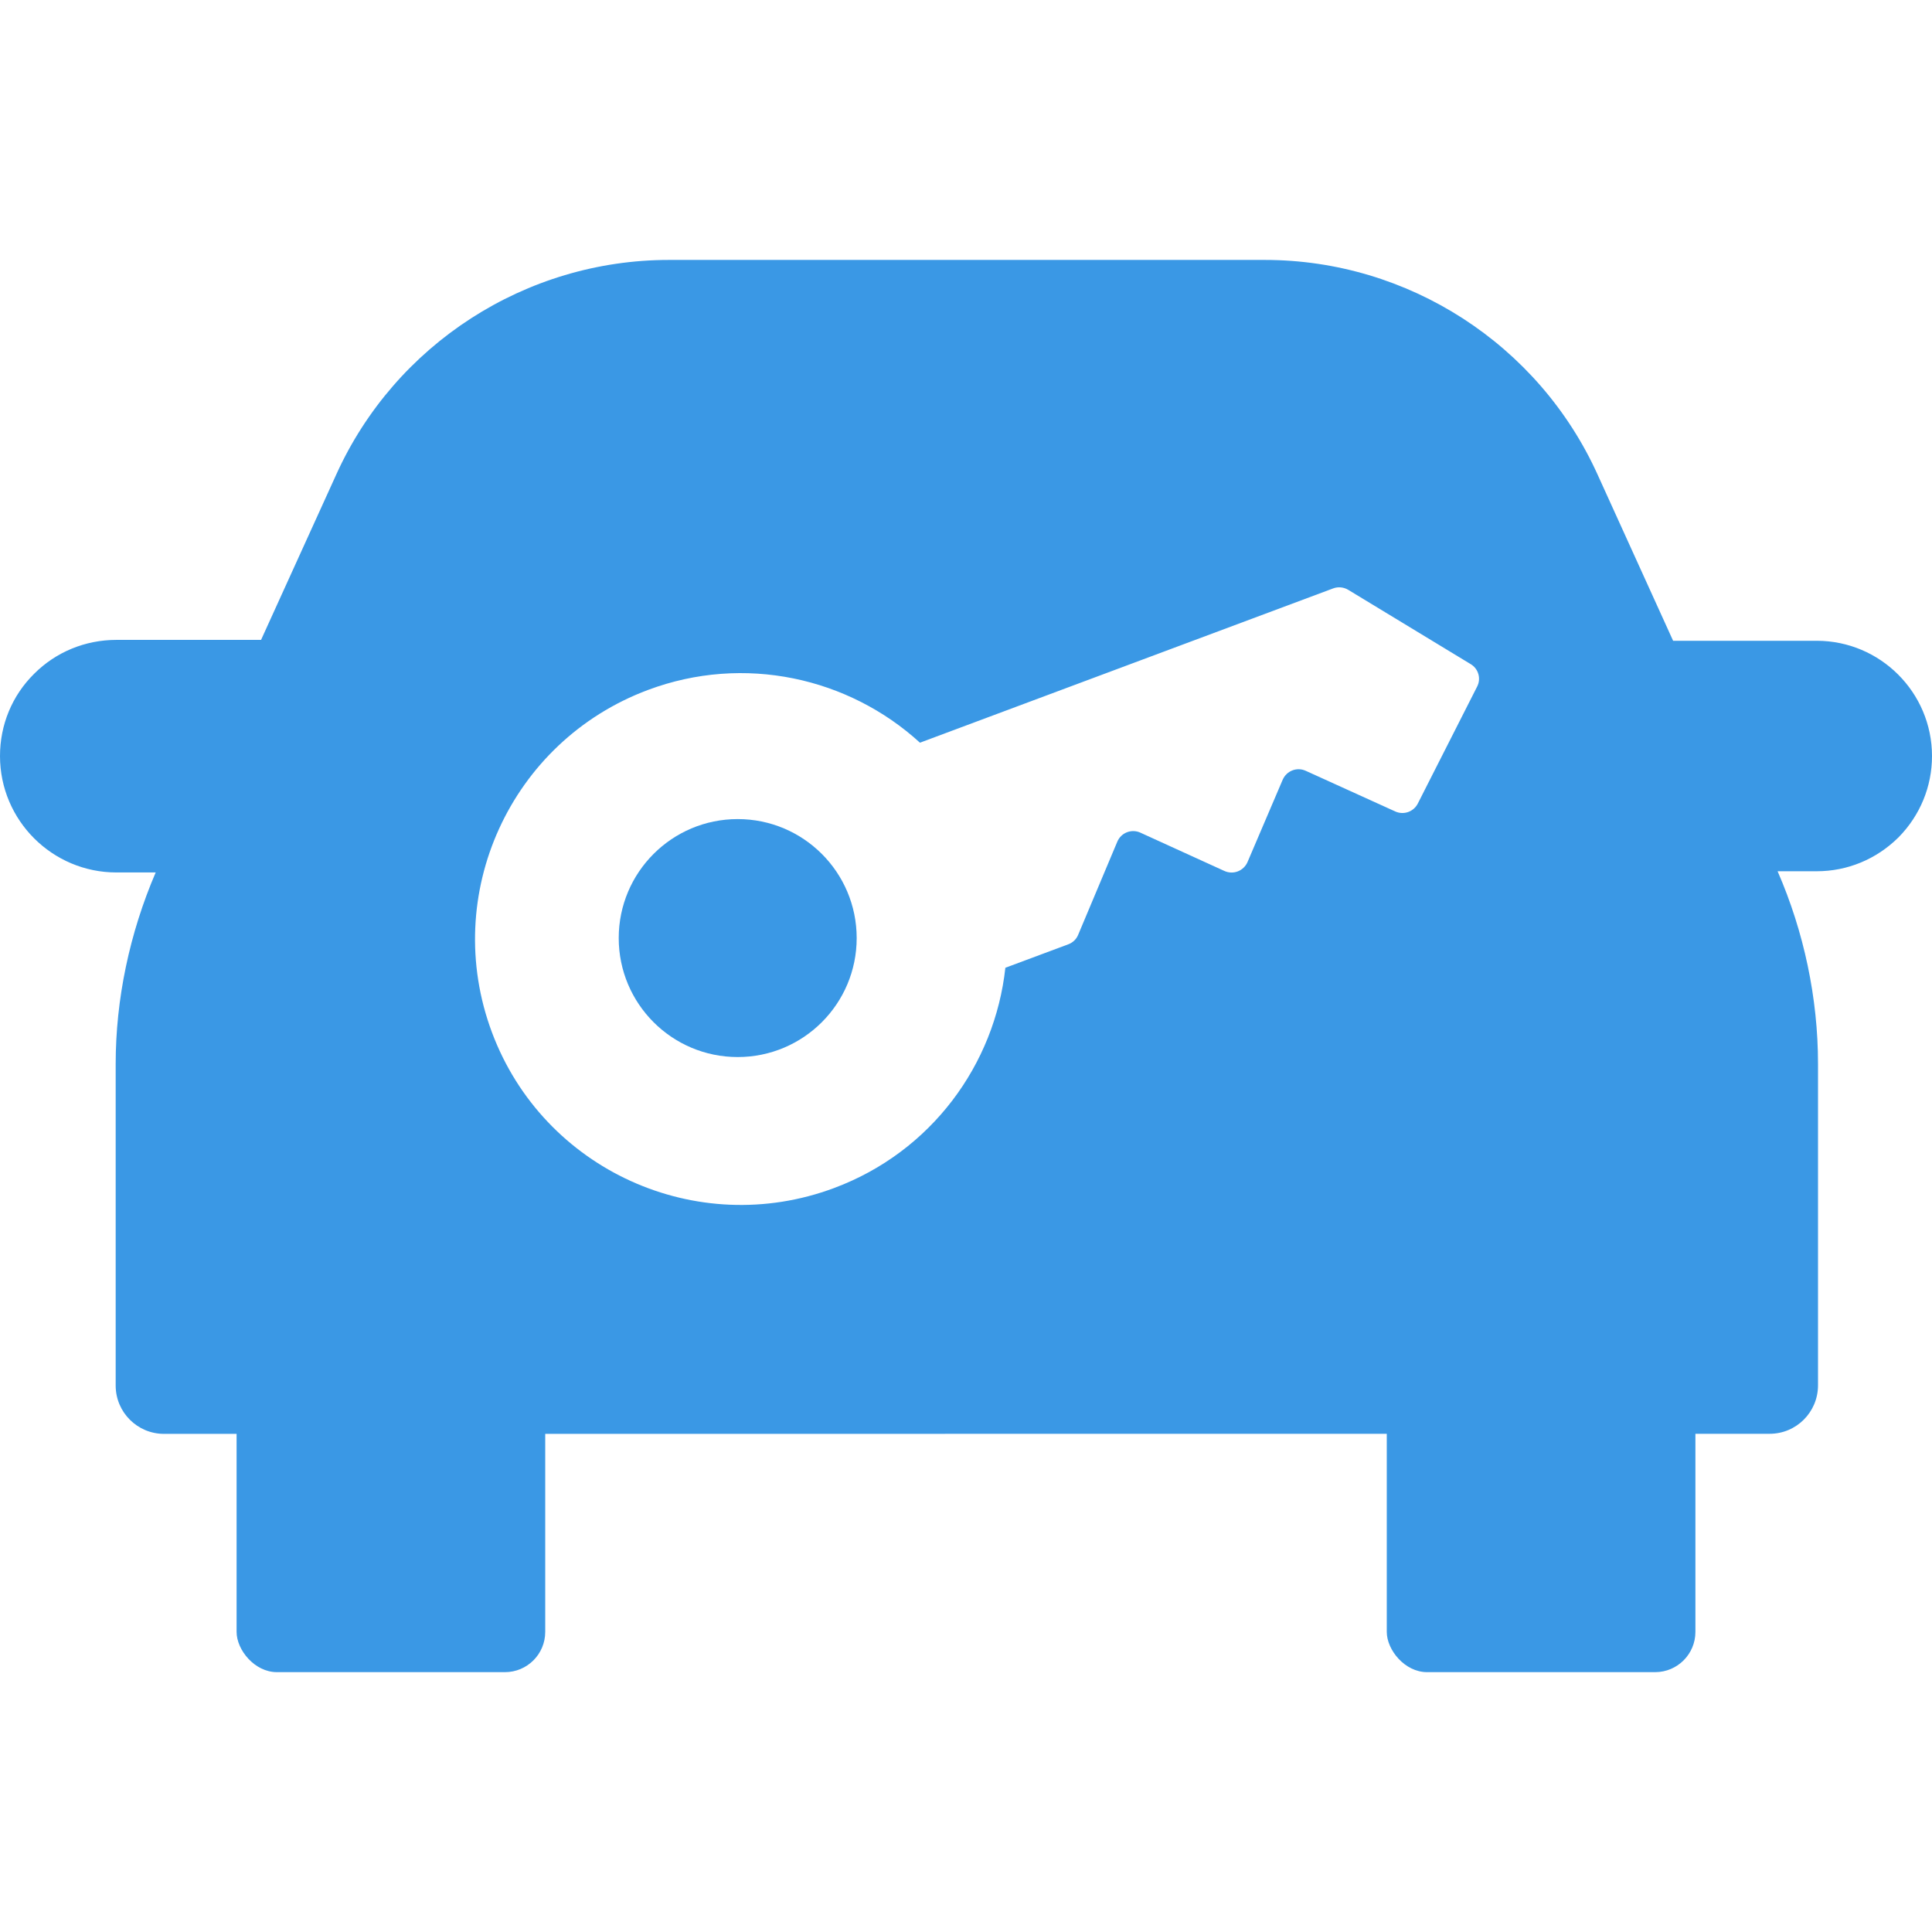
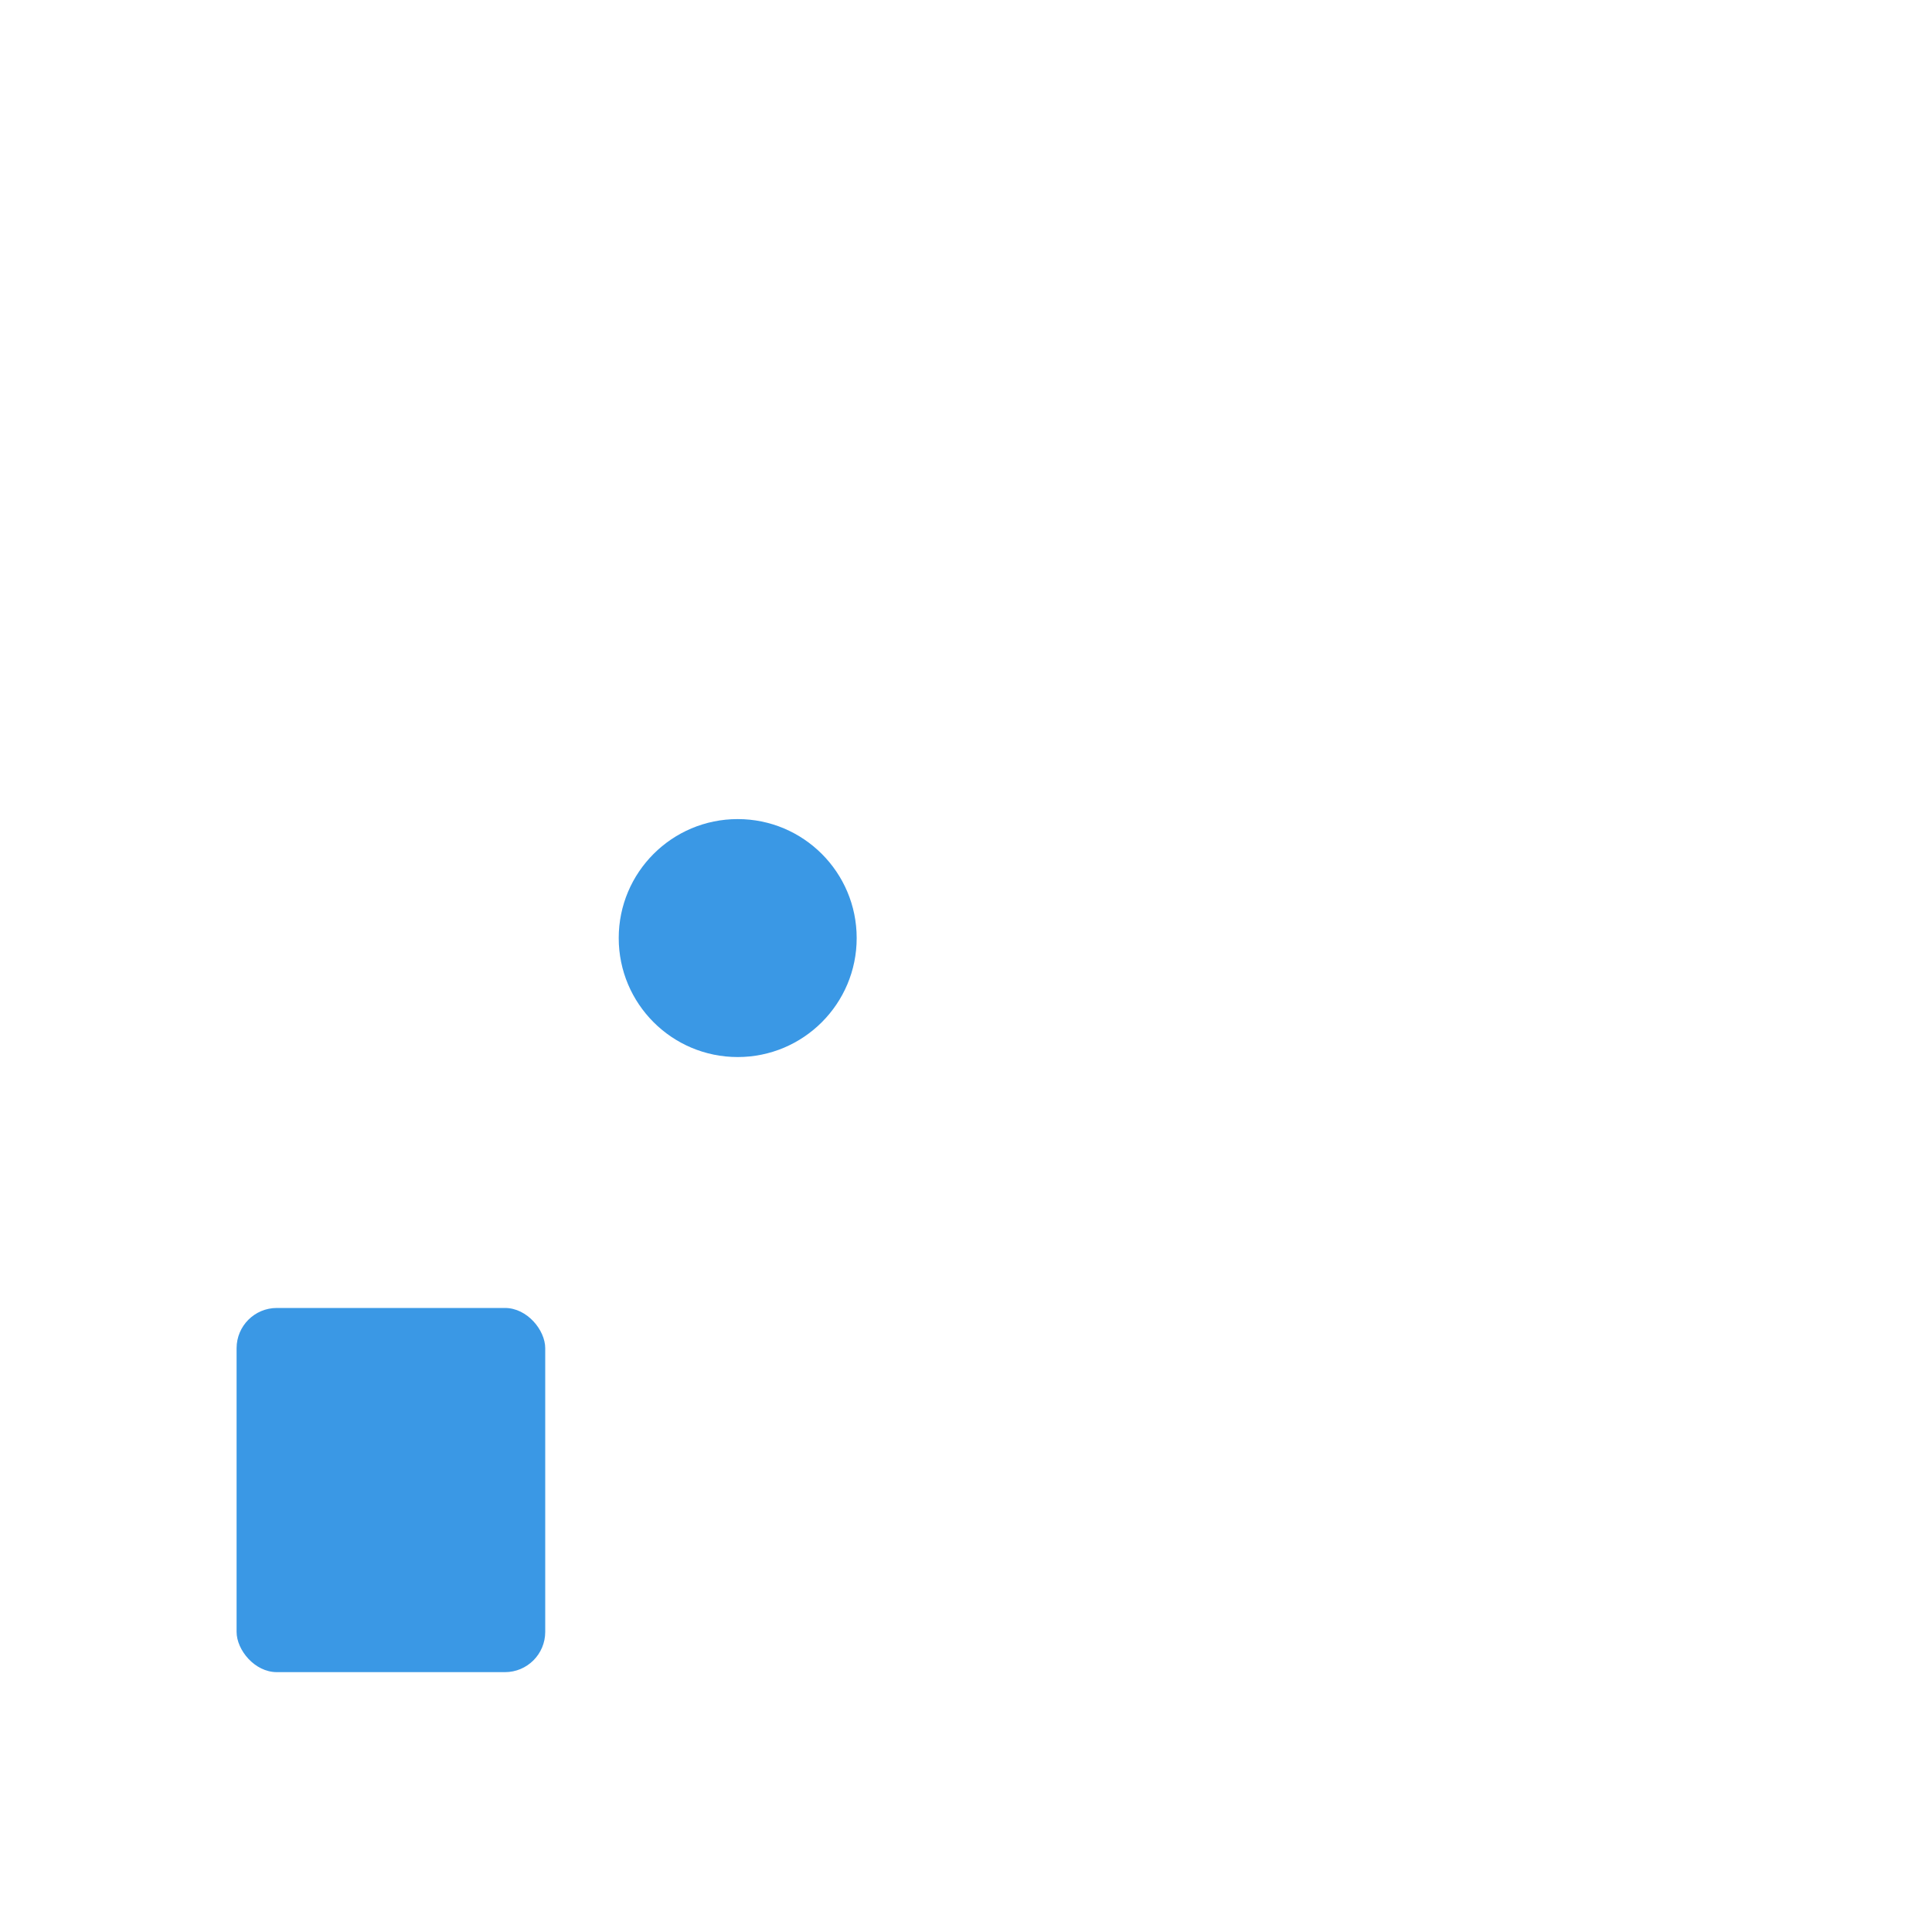
<svg xmlns="http://www.w3.org/2000/svg" fill="none" height="24" viewBox="0 0 24 24" width="24">
-   <path clip-rule="evenodd" d="M23.584 10.402C23.852 10.13 24 9.771 24 9.392C24 8.602 23.357 7.96 22.568 7.96H20.784L19.846 5.896C19.113 4.276 17.49 3.229 15.713 3.229H8.309C6.532 3.229 4.91 4.275 4.177 5.895L3.243 7.949H1.446C1.059 7.949 0.695 8.099 0.424 8.37C0.15 8.641 0 9.004 0 9.392C0 10.189 0.648 10.838 1.446 10.838H1.934C1.61 11.592 1.437 12.412 1.437 13.216V17.212C1.437 17.543 1.706 17.812 2.037 17.812L21.984 17.811C22.315 17.811 22.583 17.542 22.584 17.211L22.584 13.215C22.584 12.401 22.41 11.576 22.082 10.823H22.568C22.948 10.823 23.308 10.675 23.584 10.402ZM13.272 11.73L12.489 12.022C12.358 13.223 11.571 14.307 10.362 14.758C8.653 15.397 6.749 14.531 6.111 12.824C5.472 11.114 6.34 9.21 8.049 8.571C9.246 8.123 10.544 8.418 11.428 9.226L16.562 7.309C16.624 7.286 16.693 7.294 16.748 7.327L18.271 8.251C18.366 8.308 18.401 8.431 18.349 8.53L17.612 9.983C17.56 10.084 17.437 10.128 17.332 10.08L16.222 9.576C16.11 9.524 15.982 9.576 15.934 9.686L15.497 10.709C15.449 10.819 15.321 10.87 15.209 10.819L14.165 10.343C14.057 10.294 13.926 10.343 13.879 10.457L13.394 11.611C13.372 11.666 13.328 11.709 13.272 11.73Z" fill="#3A98E5" fill-rule="evenodd" />
  <circle cx="9.164" cy="11.653" fill="#3A98E5" r="1.478" />
  <rect fill="#3A98E5" height="4.524" rx="0.5" width="3.834" x="2.939" y="16.248" />
-   <rect fill="#3A98E5" height="4.524" rx="0.5" width="3.834" x="17.227" y="16.248" />
</svg>